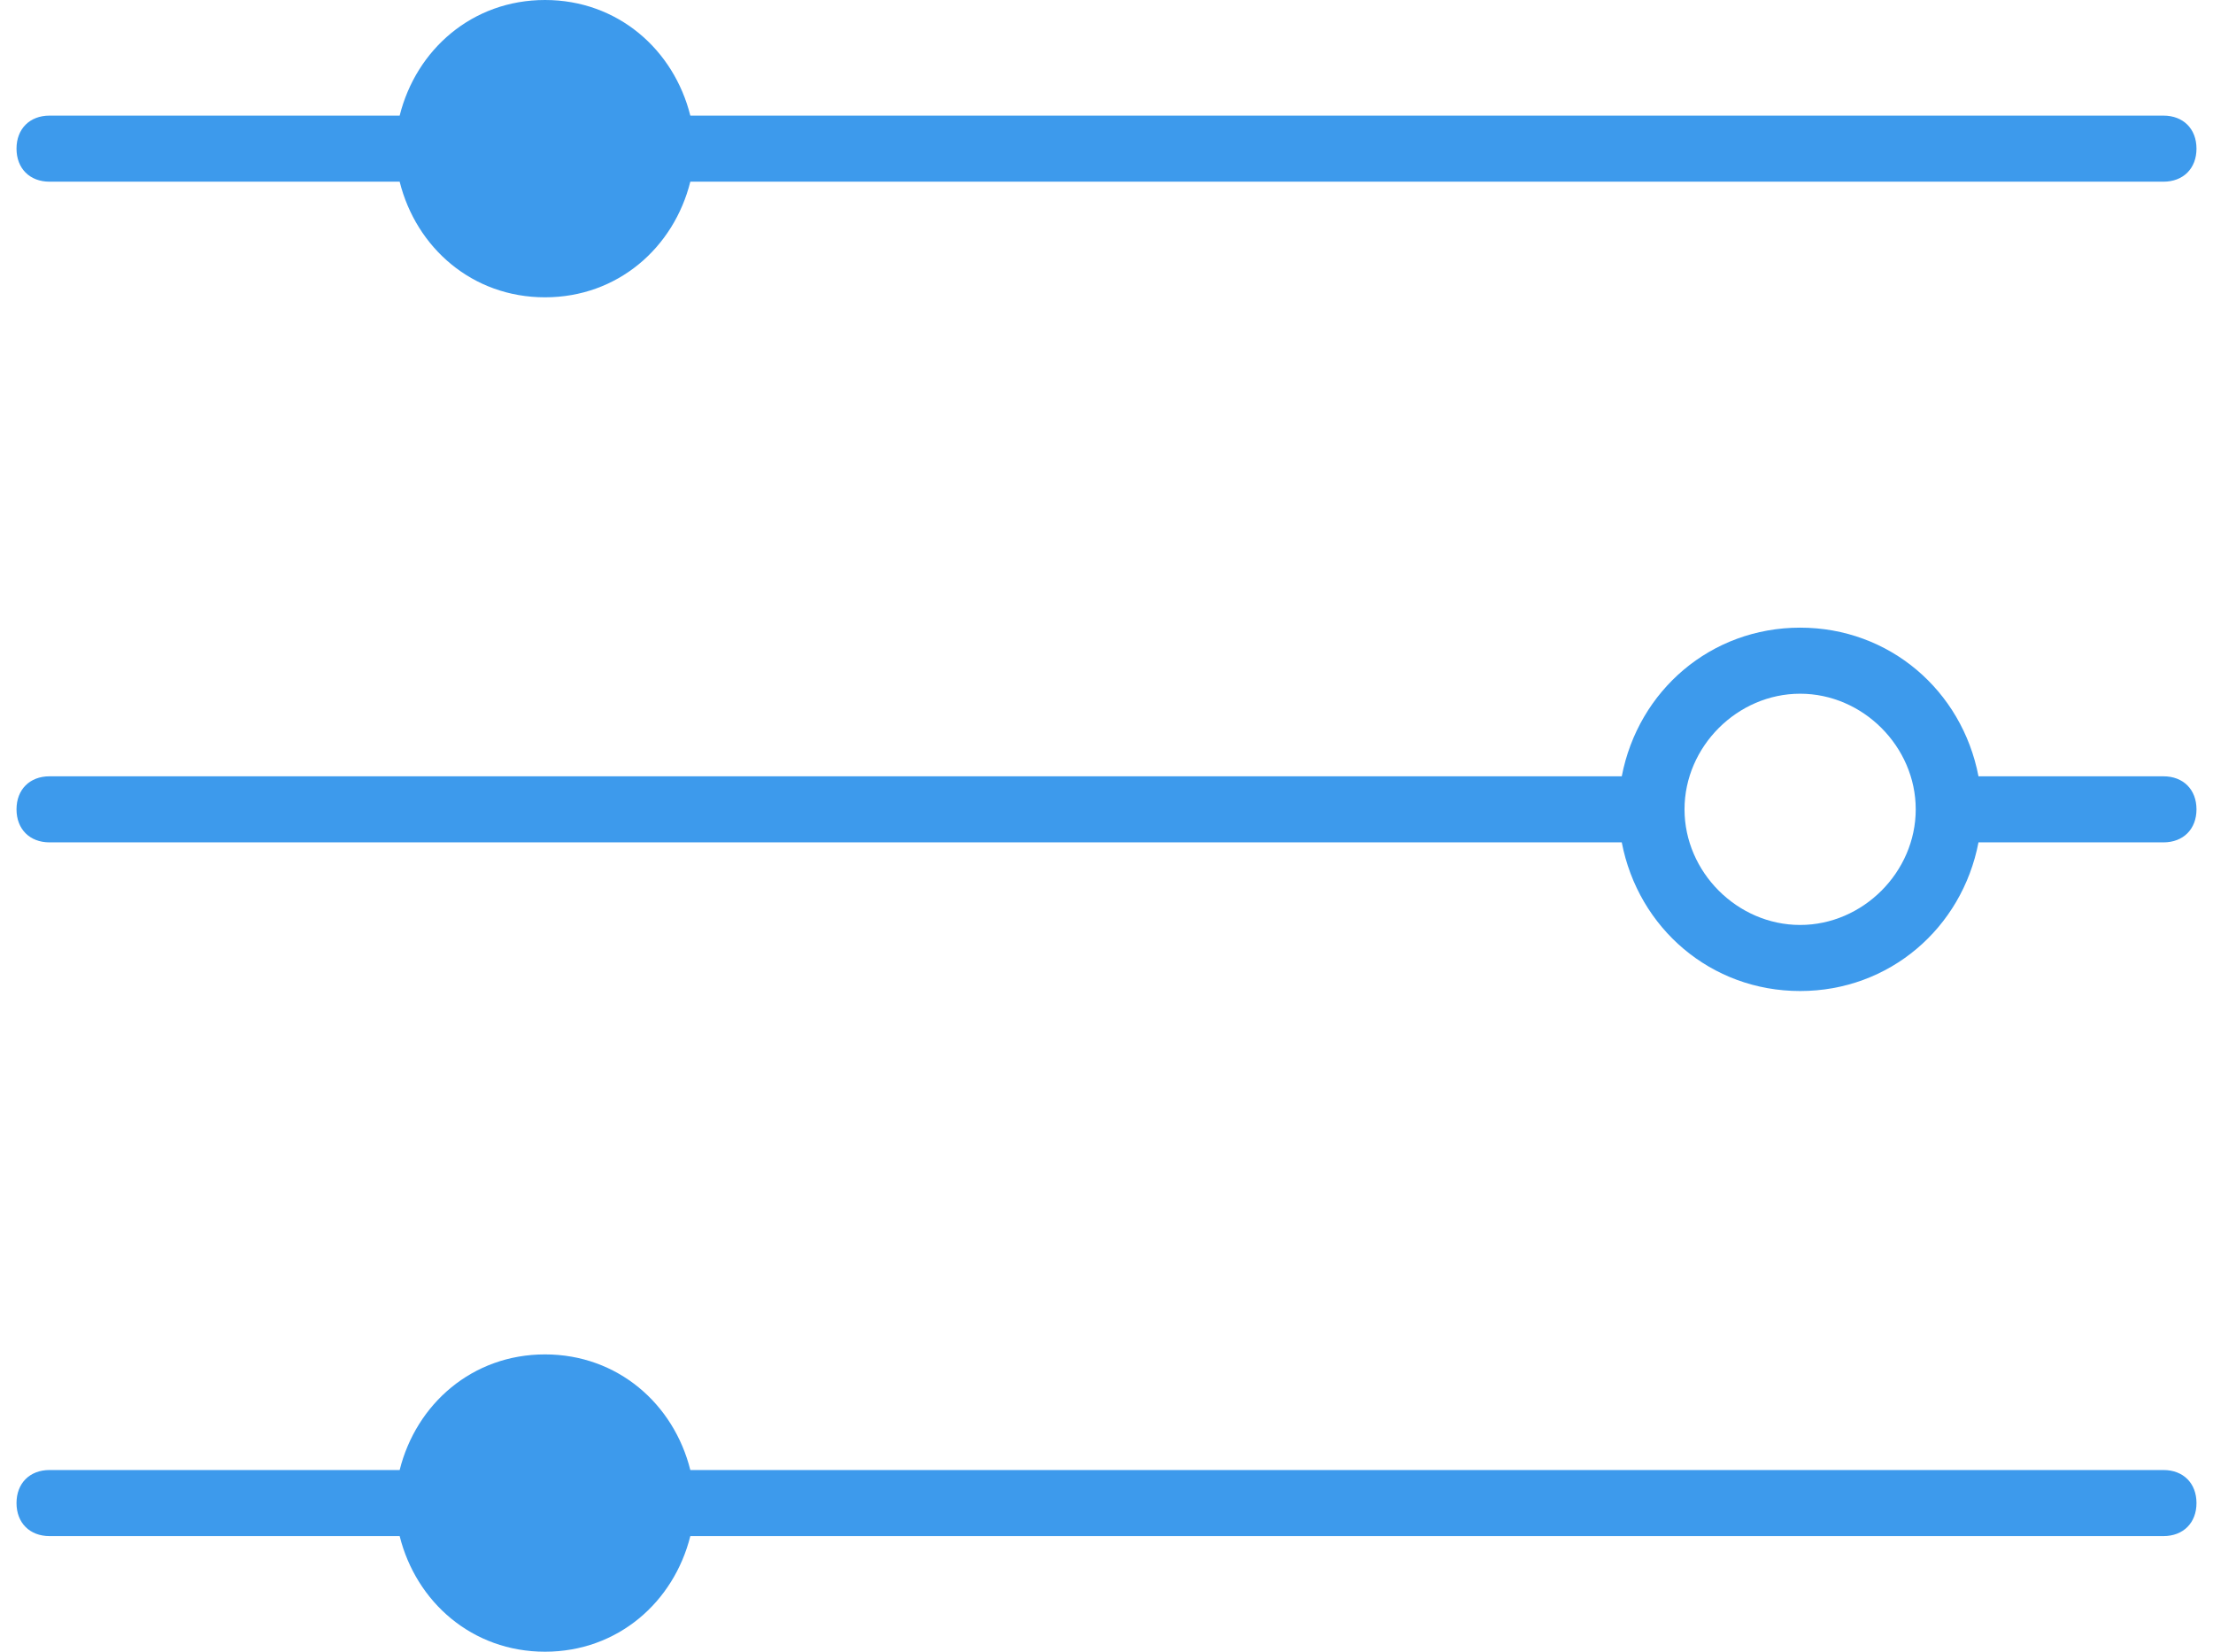
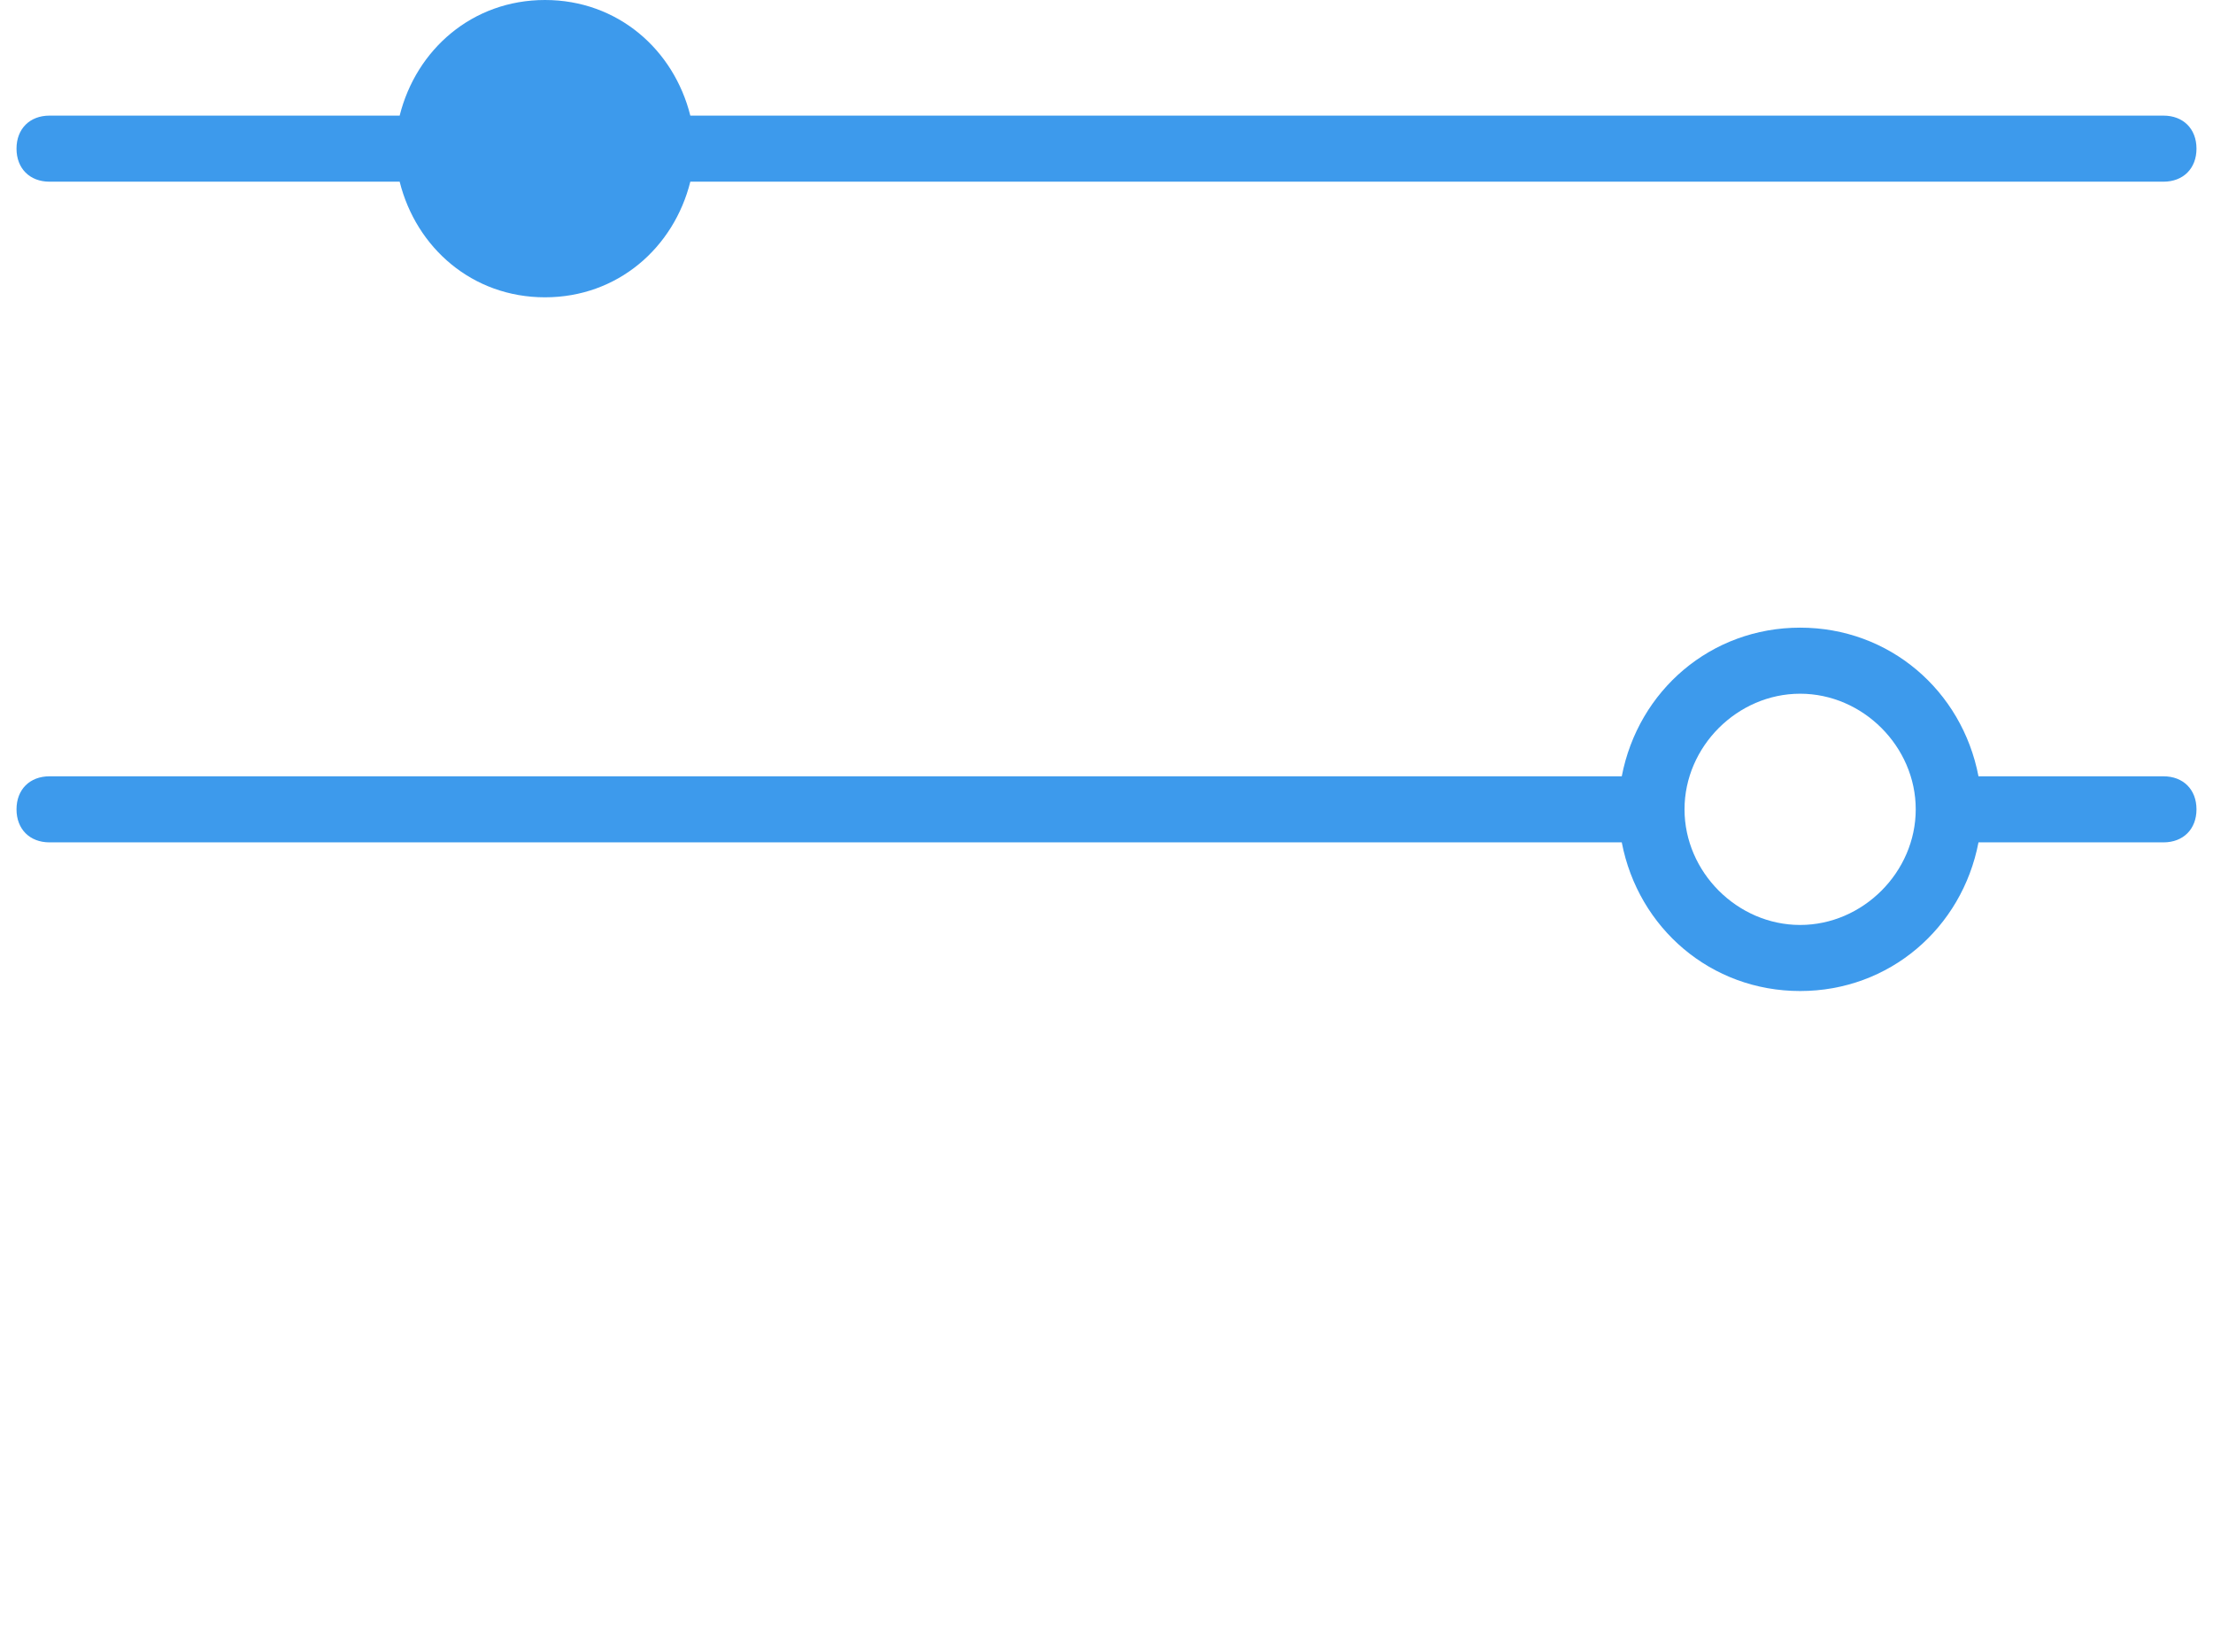
<svg xmlns="http://www.w3.org/2000/svg" version="1.1" id="Layer_1" x="0px" y="0px" viewBox="0 0 67 50" style="enable-background:new 0 0 67 50;" xml:space="preserve">
  <style type="text/css">
	.st0{fill:#3D9AEC;}
</style>
  <title>Managing Risk</title>
  <desc>Created with Sketch.</desc>
  <g>
-     <path class="st0" d="M1.5,5.5h10.6c0.5,2,2.2,3.5,4.4,3.5s3.9-1.5,4.4-3.5h44.6c0.6,0,1-0.4,1-1s-0.4-1-1-1H20.9   c-0.5-2-2.2-3.5-4.4-3.5s-3.9,1.5-4.4,3.5H1.5c-0.6,0-1,0.4-1,1S0.9,5.5,1.5,5.5z" />
-     <path class="st0" d="M65.5,44.5H20.9c-0.5-2-2.2-3.5-4.4-3.5s-3.9,1.5-4.4,3.5H1.5c-0.6,0-1,0.4-1,1s0.4,1,1,1h10.6   c0.5,2,2.2,3.5,4.4,3.5s3.9-1.5,4.4-3.5h44.6c0.6,0,1-0.4,1-1S66.1,44.5,65.5,44.5z" />
+     <path class="st0" d="M1.5,5.5h10.6c0.5,2,2.2,3.5,4.4,3.5s3.9-1.5,4.4-3.5h44.6c0.6,0,1-0.4,1-1s-0.4-1-1-1H20.9   c-0.5-2-2.2-3.5-4.4-3.5s-3.9,1.5-4.4,3.5H1.5c-0.6,0-1,0.4-1,1S0.9,5.5,1.5,5.5" />
    <path class="st0" d="M65.5,23.5h-5.6c-0.5-2.6-2.7-4.5-5.4-4.5s-4.9,1.9-5.4,4.5H1.5c-0.6,0-1,0.4-1,1s0.4,1,1,1h47.6   c0.5,2.6,2.7,4.5,5.4,4.5s4.9-1.9,5.4-4.5h5.6c0.6,0,1-0.4,1-1S66.1,23.5,65.5,23.5z M54.5,28c-1.9,0-3.5-1.6-3.5-3.5   s1.6-3.5,3.5-3.5s3.5,1.6,3.5,3.5S56.4,28,54.5,28z" />
  </g>
</svg>